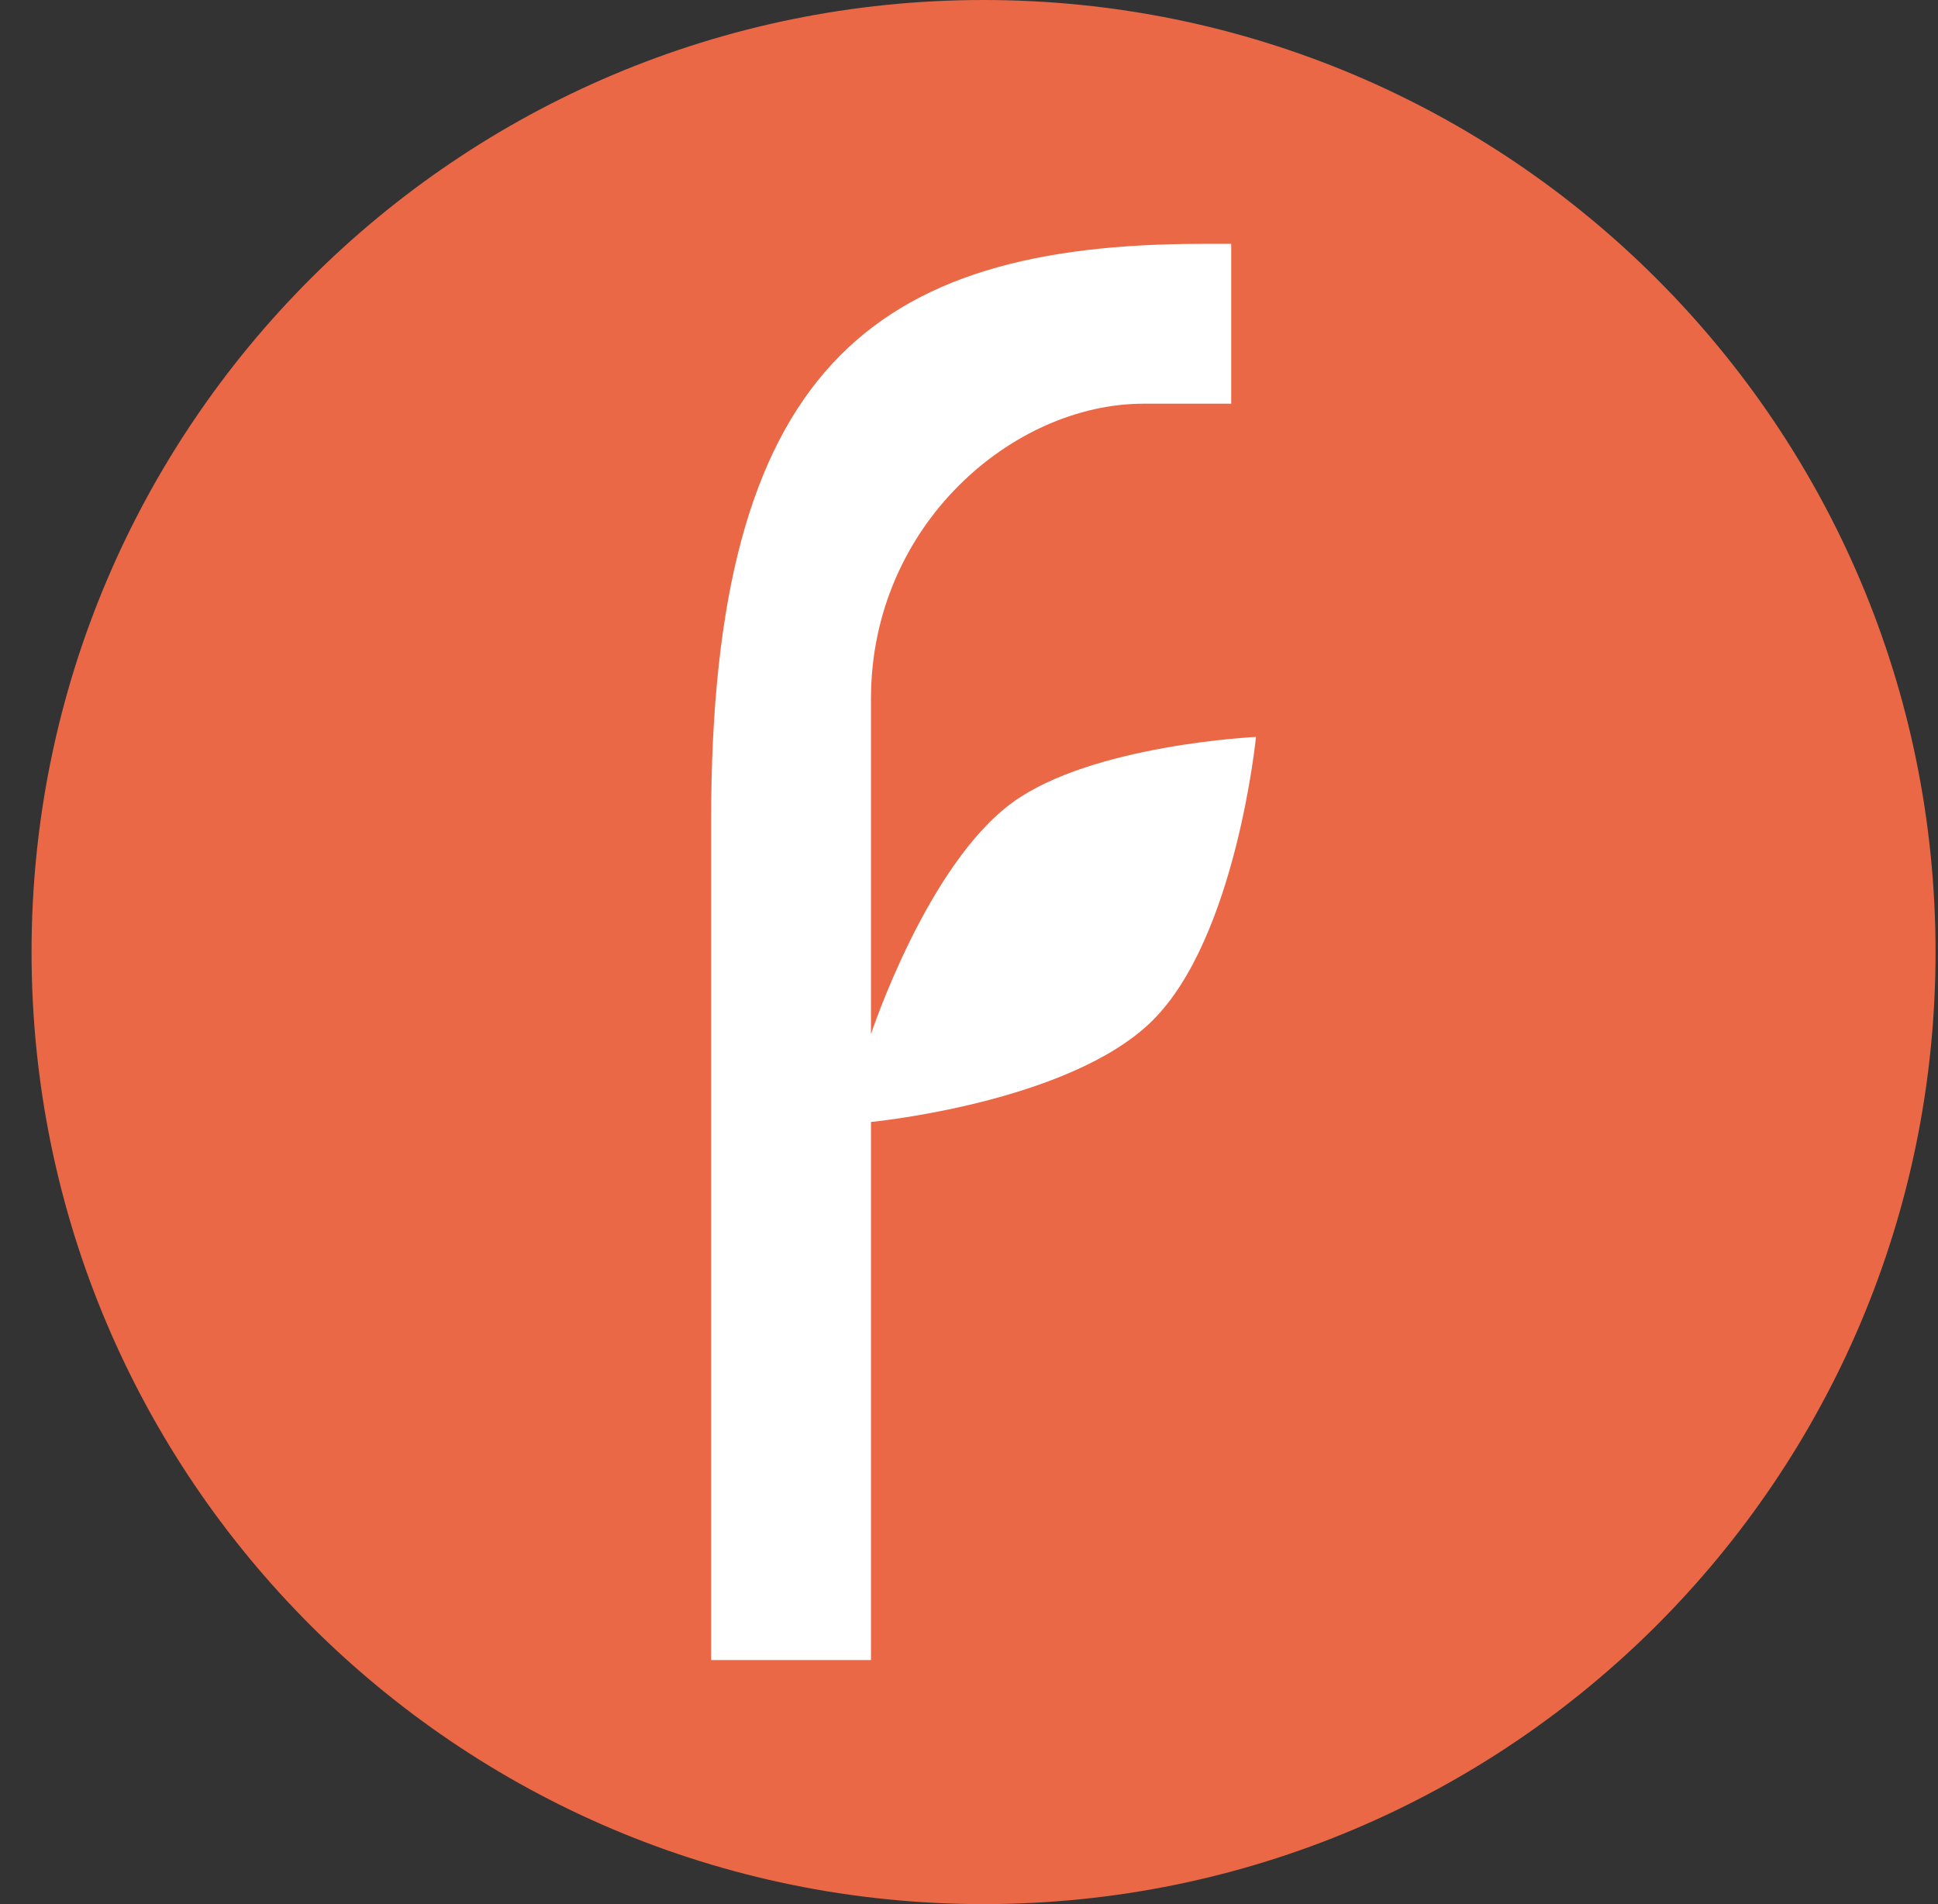
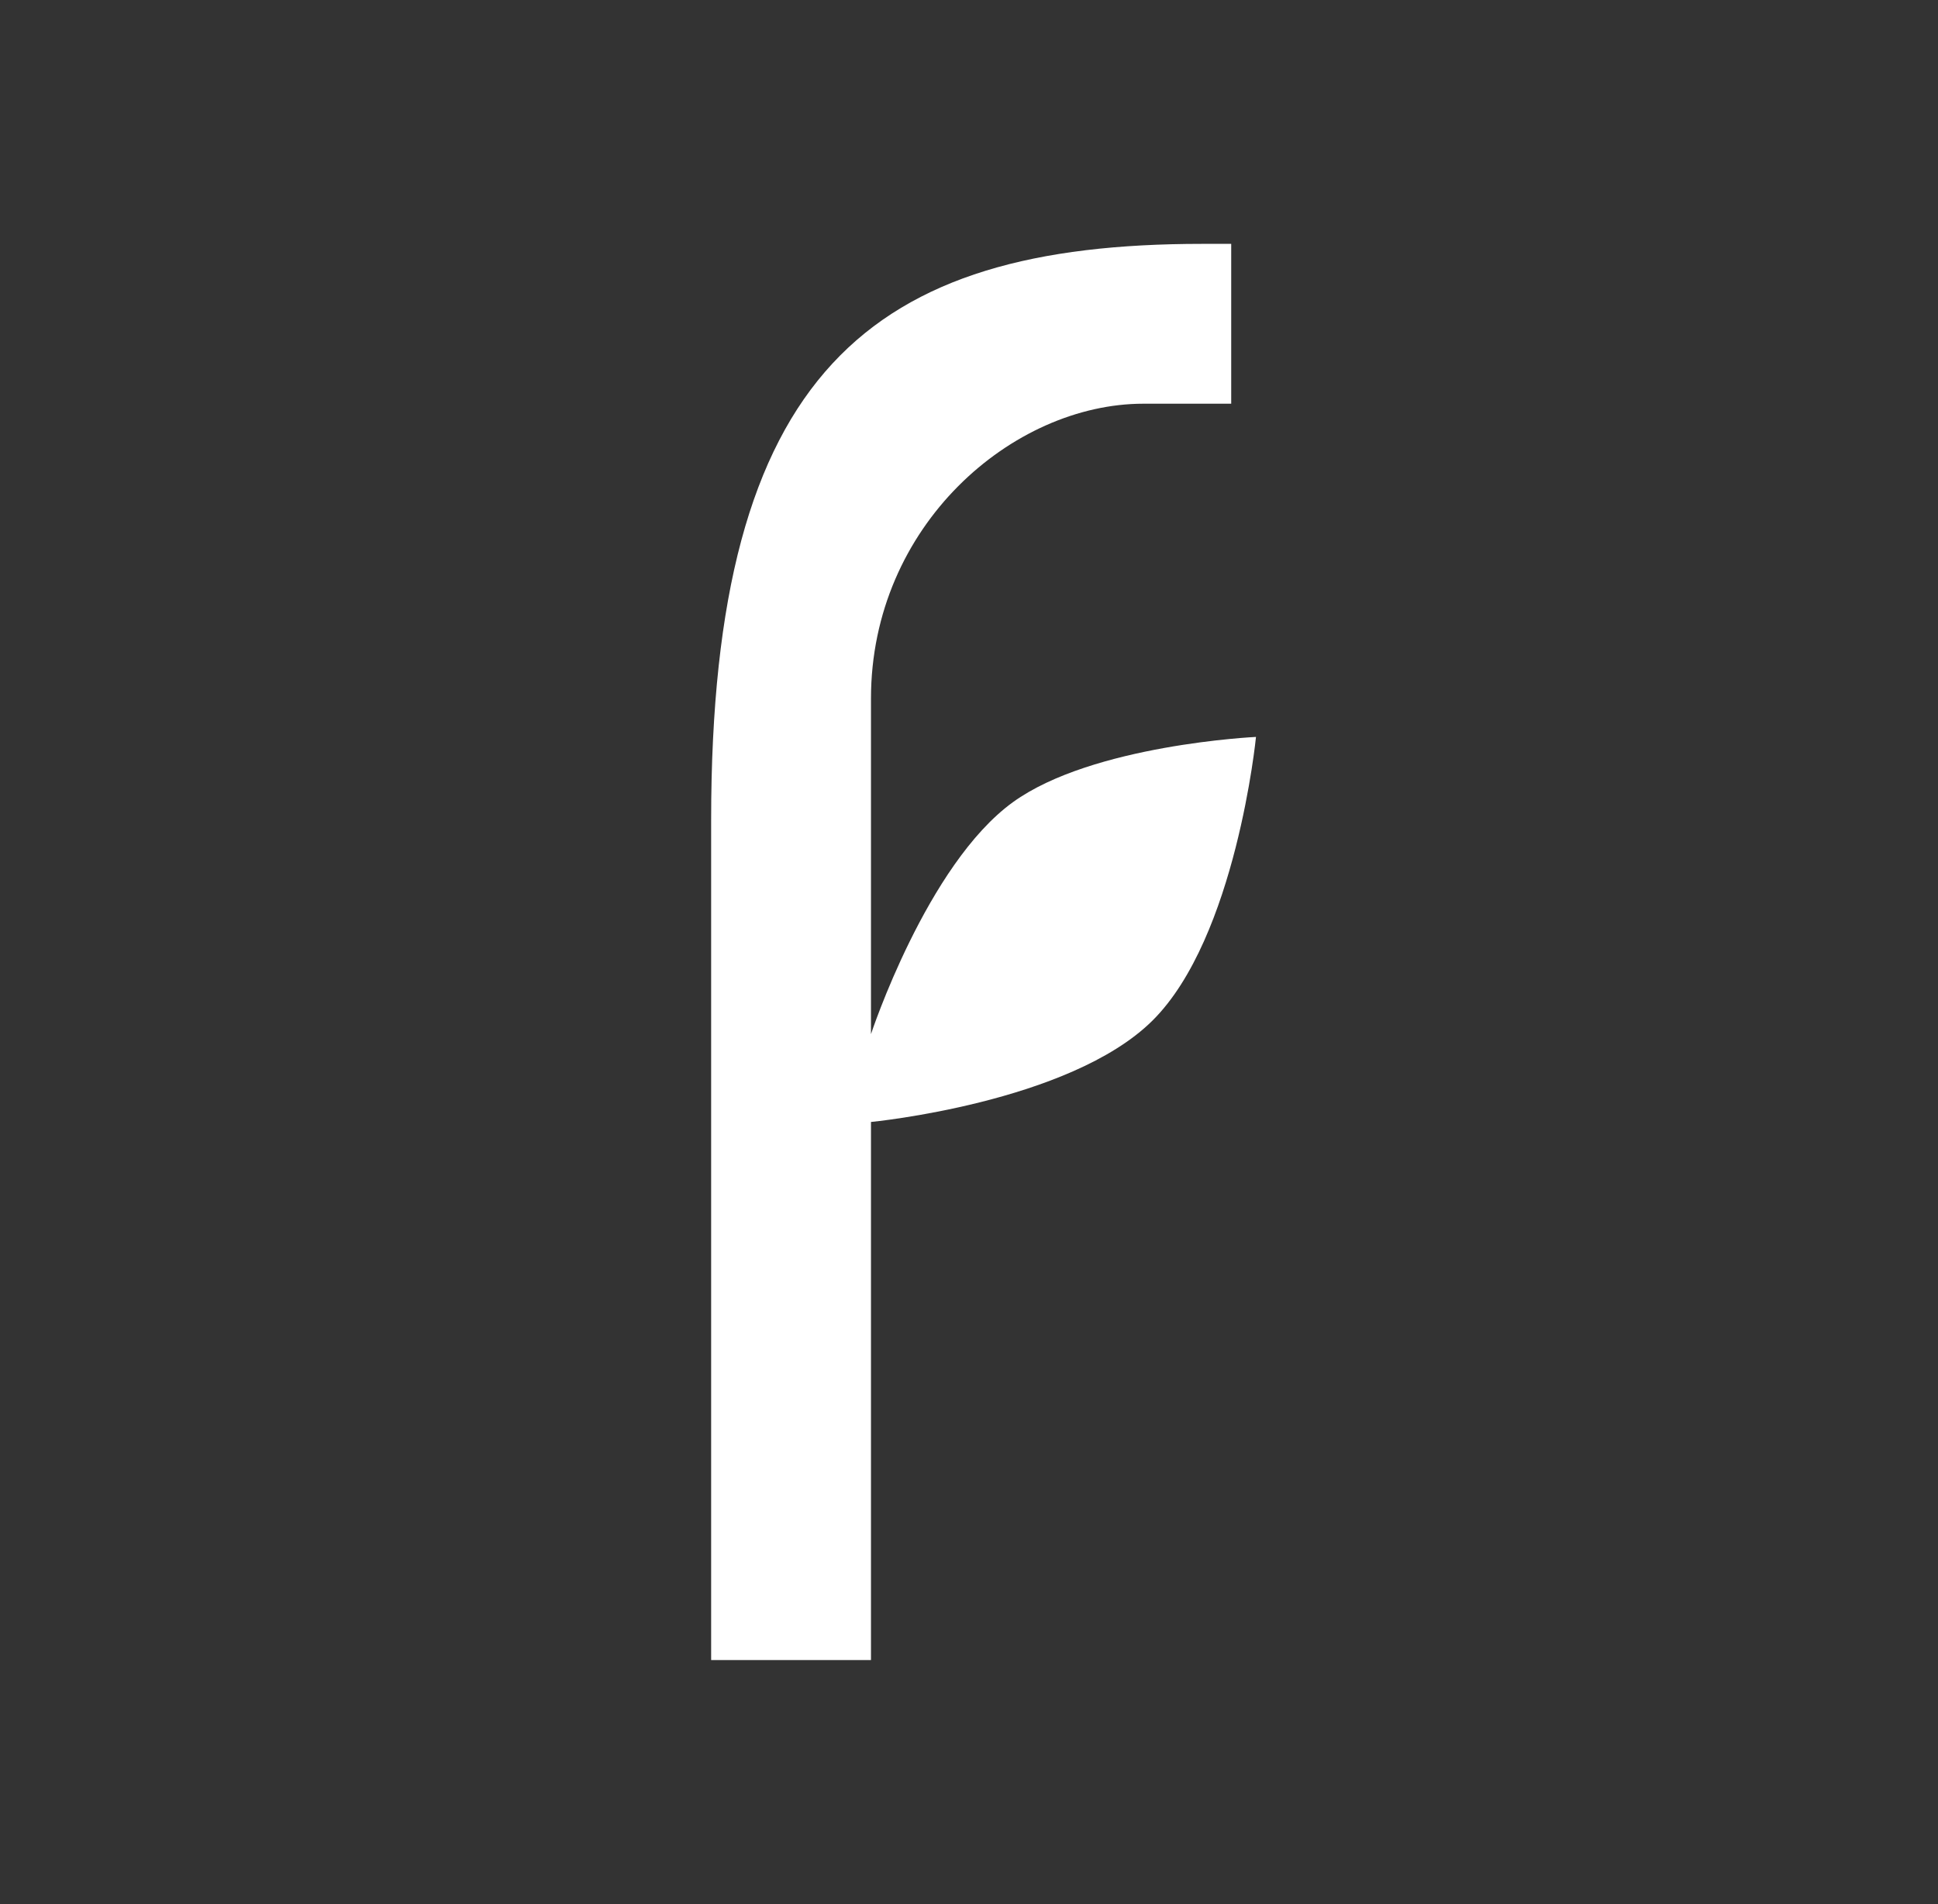
<svg xmlns="http://www.w3.org/2000/svg" width="57" height="56" viewBox="0 0 57 56" fill="none">
  <rect x="0" y="0" width="57" height="56" fill="#333333" stroke="none" />
  <g clip-path="url(#clip0_5098_285)">
-     <path d="M56.928 28C56.928 12.536 44.392 0 28.928 0C13.464 0 0.928 12.536 0.928 28C0.928 43.464 13.464 56 28.928 56C44.392 56 56.928 43.464 56.928 28Z" fill="#EA6846" />
    <path d="M20.916 24.111V48.823H25.617V32.997C25.617 32.997 31.454 32.435 33.895 30.017C36.358 27.575 36.941 21.673 36.941 21.673C36.941 21.673 32.131 21.898 29.789 23.594C27.261 25.426 25.617 30.414 25.617 30.414V20.547C25.617 15.448 29.789 11.873 33.63 11.873H36.212V7.172H35.351C25.617 7.172 20.916 10.912 20.916 24.111Z" fill="white" />
  </g>
  <defs>
    <clipPath id="clip0_5098_285">
      <rect width="56" height="56" fill="white" transform="translate(0.928)" />
    </clipPath>
  </defs>
</svg>